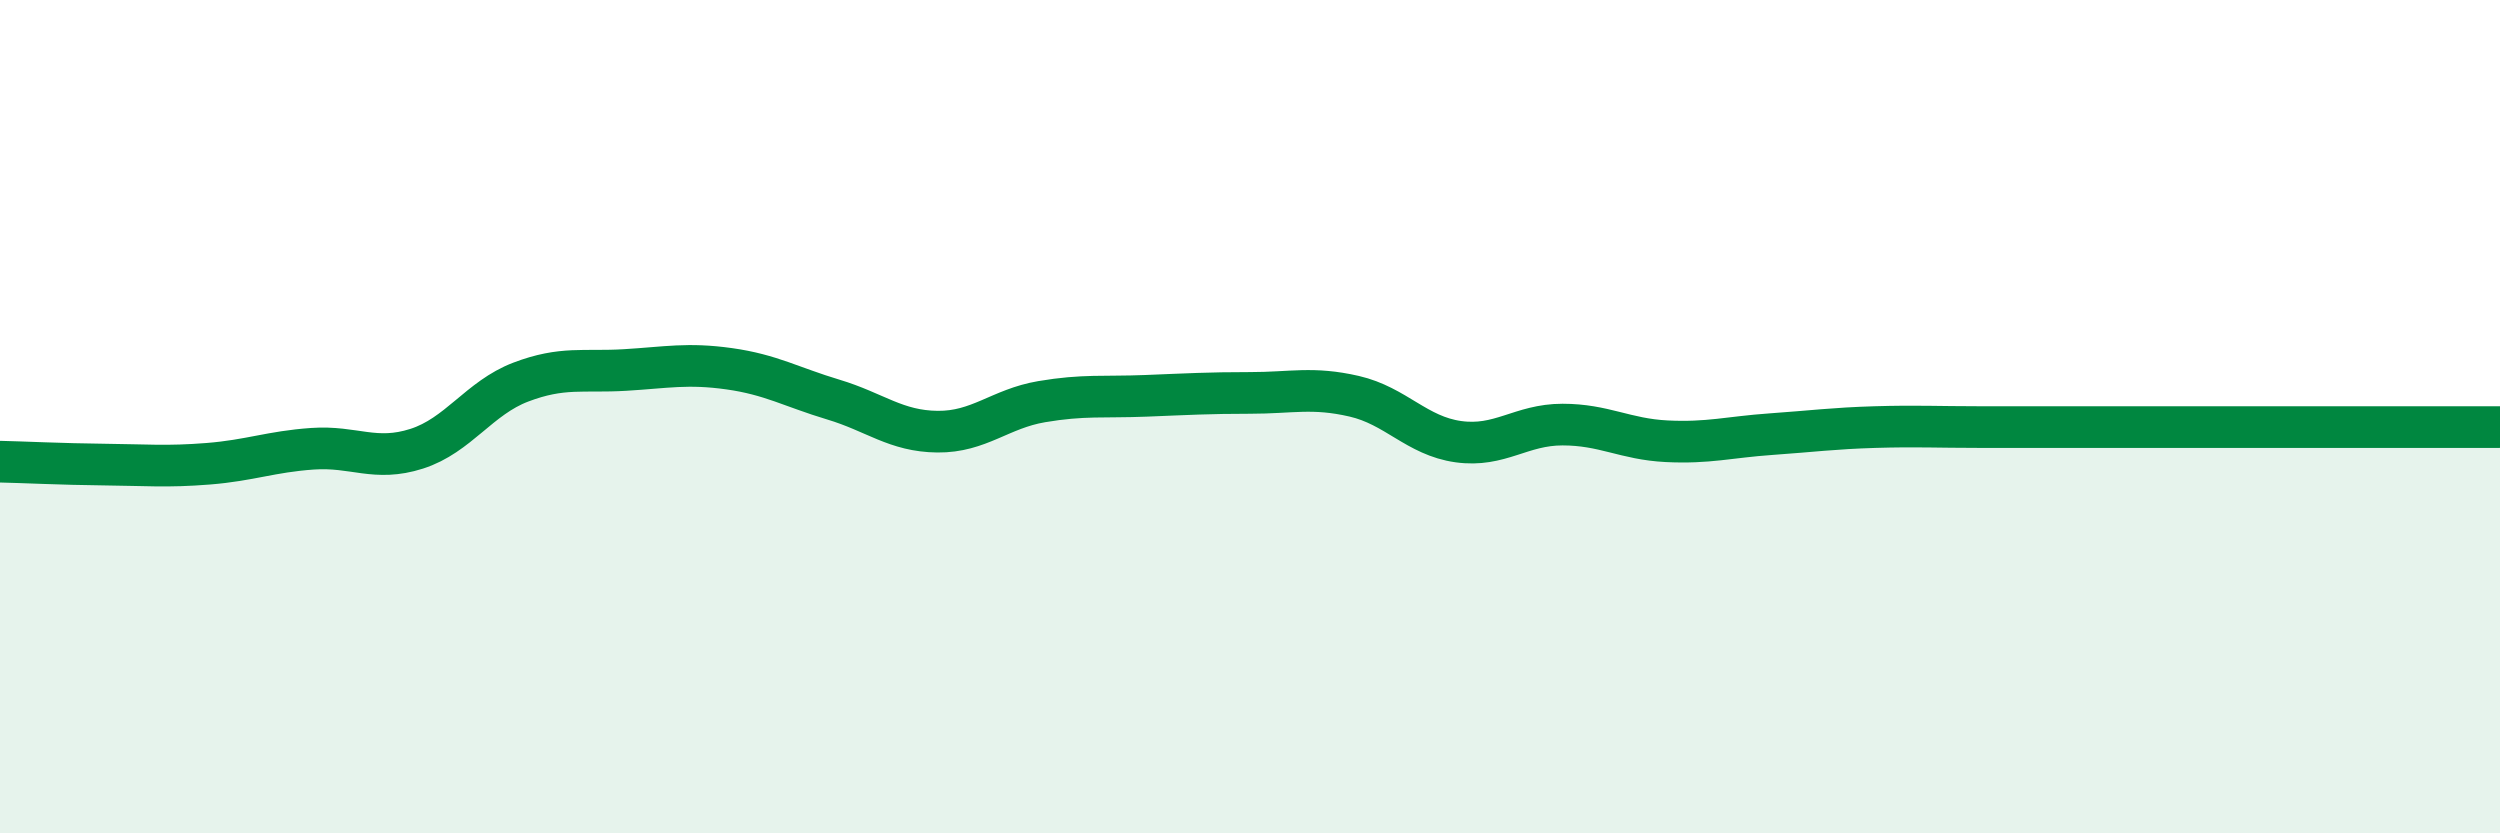
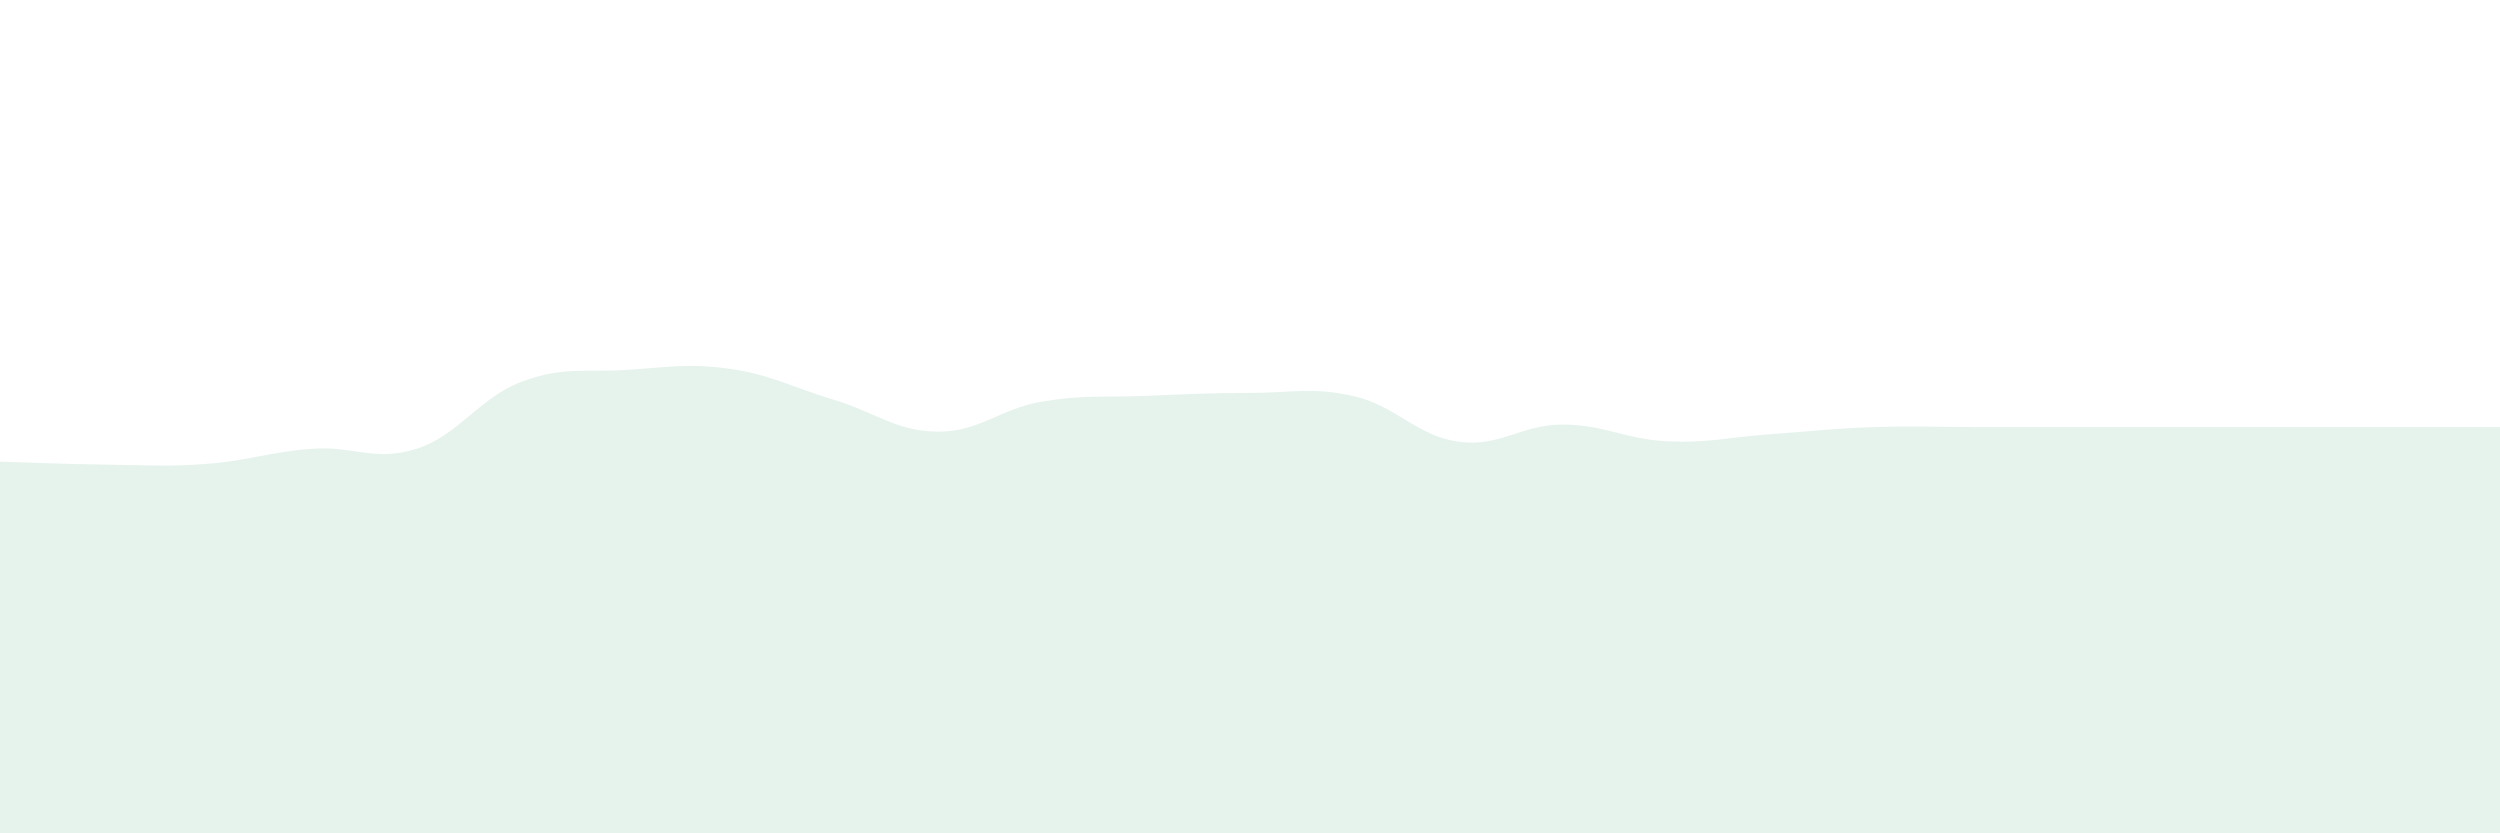
<svg xmlns="http://www.w3.org/2000/svg" width="60" height="20" viewBox="0 0 60 20">
  <path d="M 0,11.08 C 0.5,11.09 1.5,11.14 2.5,11.15 C 3.5,11.16 4,11.21 5,11.13 C 6,11.05 6.5,10.84 7.5,10.77 C 8.5,10.7 9,11.09 10,10.77 C 11,10.45 11.5,9.55 12.5,9.17 C 13.5,8.79 14,8.94 15,8.88 C 16,8.82 16.5,8.71 17.5,8.85 C 18.5,8.99 19,9.29 20,9.59 C 21,9.89 21.5,10.35 22.5,10.36 C 23.5,10.37 24,9.81 25,9.64 C 26,9.47 26.5,9.54 27.5,9.5 C 28.5,9.46 29,9.43 30,9.43 C 31,9.43 31.5,9.28 32.5,9.51 C 33.5,9.74 34,10.46 35,10.6 C 36,10.74 36.5,10.19 37.5,10.19 C 38.5,10.19 39,10.54 40,10.59 C 41,10.64 41.5,10.49 42.5,10.42 C 43.5,10.35 44,10.28 45,10.25 C 46,10.22 46.5,10.25 47.5,10.25 C 48.5,10.25 49,10.25 50,10.25 C 51,10.25 51.5,10.25 52.5,10.25 C 53.5,10.25 54,10.25 55,10.25 C 56,10.25 56.5,10.25 57.5,10.25 C 58.5,10.25 59.5,10.25 60,10.25L60 20L0 20Z" fill="#008740" opacity="0.1" stroke-linecap="round" stroke-linejoin="round" />
-   <path d="M 0,11.08 C 0.5,11.09 1.5,11.14 2.5,11.15 C 3.5,11.16 4,11.21 5,11.13 C 6,11.05 6.5,10.84 7.5,10.77 C 8.5,10.7 9,11.09 10,10.77 C 11,10.45 11.5,9.55 12.5,9.17 C 13.5,8.79 14,8.94 15,8.88 C 16,8.82 16.5,8.71 17.5,8.85 C 18.5,8.99 19,9.29 20,9.59 C 21,9.89 21.5,10.35 22.5,10.36 C 23.5,10.37 24,9.81 25,9.64 C 26,9.47 26.5,9.54 27.5,9.5 C 28.5,9.46 29,9.43 30,9.43 C 31,9.43 31.5,9.28 32.5,9.51 C 33.5,9.74 34,10.46 35,10.6 C 36,10.74 36.5,10.19 37.5,10.19 C 38.5,10.19 39,10.54 40,10.59 C 41,10.64 41.5,10.49 42.5,10.42 C 43.5,10.35 44,10.28 45,10.25 C 46,10.22 46.5,10.25 47.5,10.25 C 48.5,10.25 49,10.25 50,10.25 C 51,10.25 51.5,10.25 52.5,10.25 C 53.5,10.25 54,10.25 55,10.25 C 56,10.25 56.5,10.25 57.5,10.25 C 58.5,10.25 59.5,10.25 60,10.25" stroke="#008740" stroke-width="1" fill="none" stroke-linecap="round" stroke-linejoin="round" />
</svg>